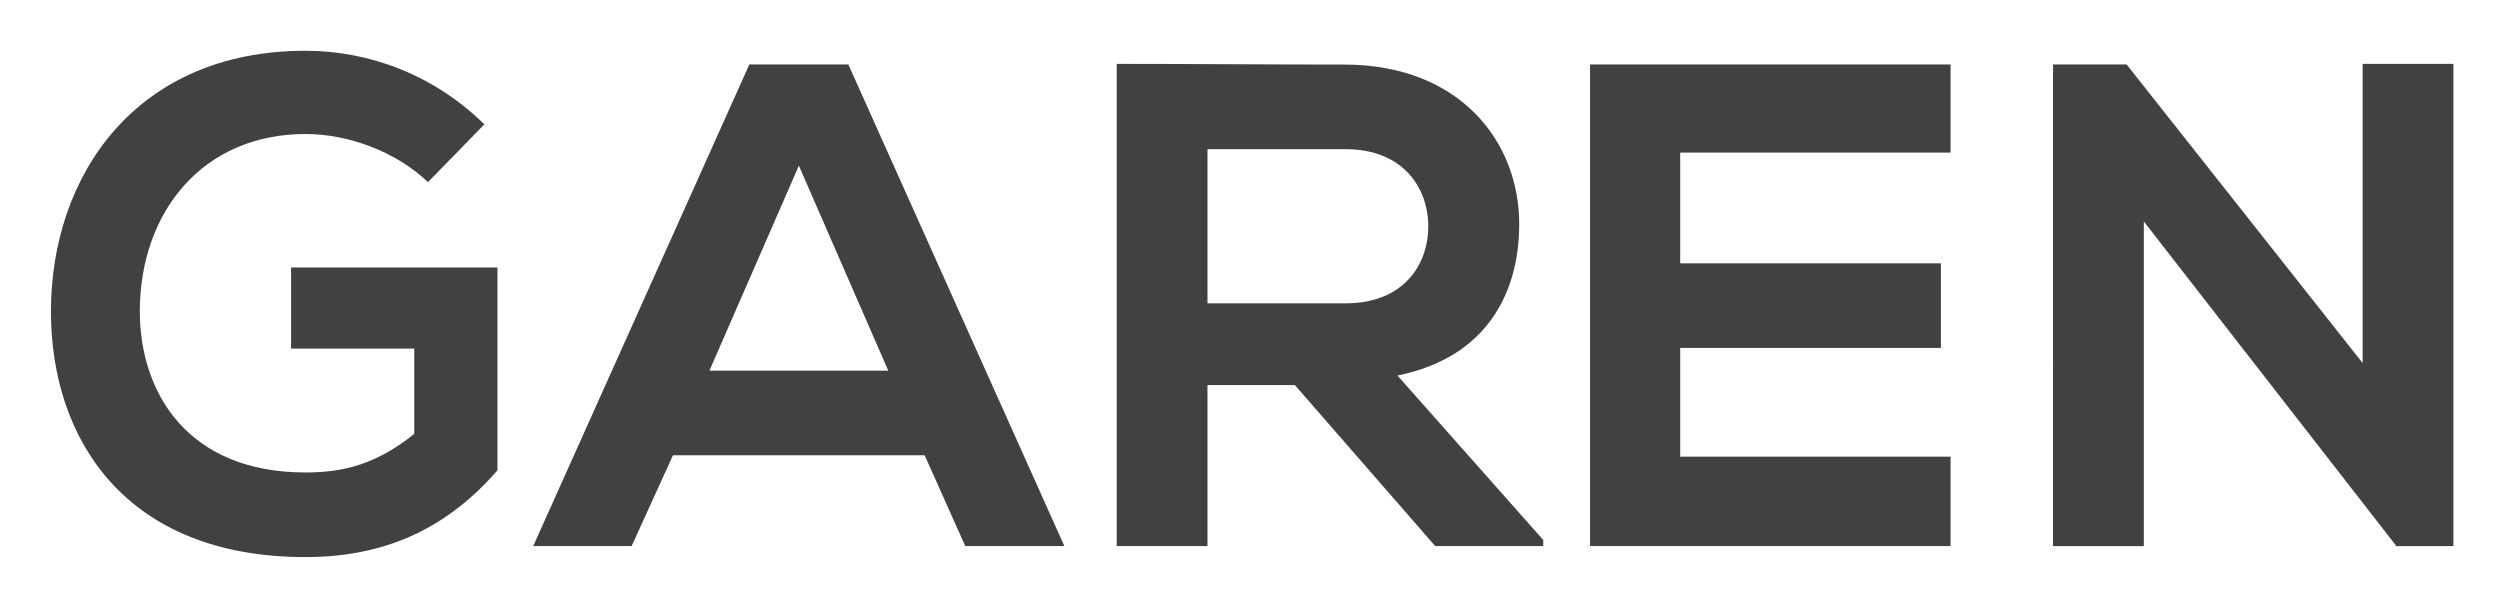
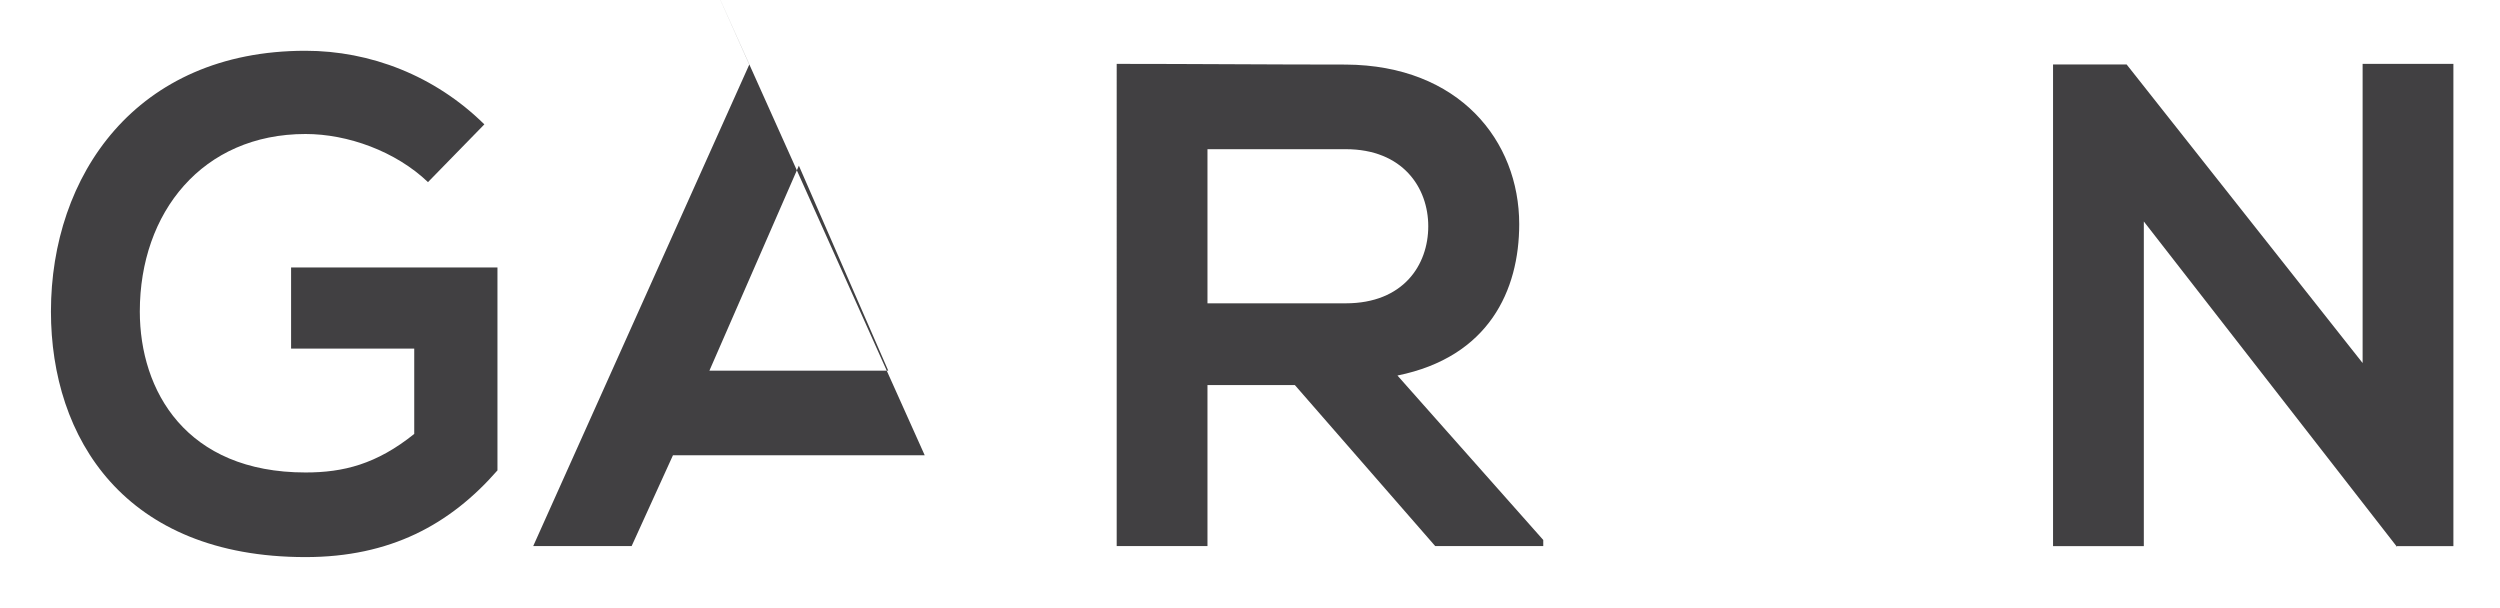
<svg xmlns="http://www.w3.org/2000/svg" id="Layer_1" version="1.1" viewBox="0 0 288.06 70">
  <defs>
    <style> .st0 { fill: #414042; } </style>
  </defs>
  <path class="st0" d="M49.32,20.99c-3.73-3.57-9.27-5.55-14.11-5.55-11.89,0-19.1,9.04-19.1,20.45,0,9.12,5.31,18.55,19.1,18.55,4.36,0,8.17-.95,12.52-4.44v-9.83h-14.19v-9.35h23.78v23.38c-5.47,6.26-12.37,9.99-22.12,9.99-20.85,0-29.33-13.71-29.33-28.3,0-15.62,9.75-30.04,29.33-30.04,7.45,0,14.9,2.85,20.61,8.48l-6.5,6.66Z" />
-   <path class="st0" d="M106.55,52.46h-29.01l-4.76,10.46h-11.34L86.34,7.43h11.41l24.89,55.49h-11.42l-4.68-10.46ZM92.05,19.09l-10.31,23.62h20.61l-10.3-23.62Z" />
+   <path class="st0" d="M106.55,52.46h-29.01l-4.76,10.46h-11.34L86.34,7.43h11.41h-11.42l-4.68-10.46ZM92.05,19.09l-10.31,23.62h20.61l-10.3-23.62Z" />
  <path class="st0" d="M177.82,62.92h-12.45l-16.17-18.55h-10.07v18.55h-10.46V7.36c8.8,0,17.6.08,26.4.08,13.08.08,19.98,8.8,19.98,18.39,0,7.61-3.49,15.3-14.03,17.44l16.8,18.95v.71ZM139.13,17.19v17.76h15.93c6.66,0,9.51-4.44,9.51-8.88s-2.93-8.88-9.51-8.88h-15.93Z" />
-   <path class="st0" d="M224.75,62.92h-41.54V7.43h41.54v10.15h-31.15v12.76h30.04v9.75h-30.04v12.53h31.15v10.3Z" />
  <path class="st0" d="M272.23,7.36h10.46v55.57h-6.5v.08l-29.17-37.49v37.41h-10.46V7.43h8.48l27.19,34.4V7.36Z" />
</svg>